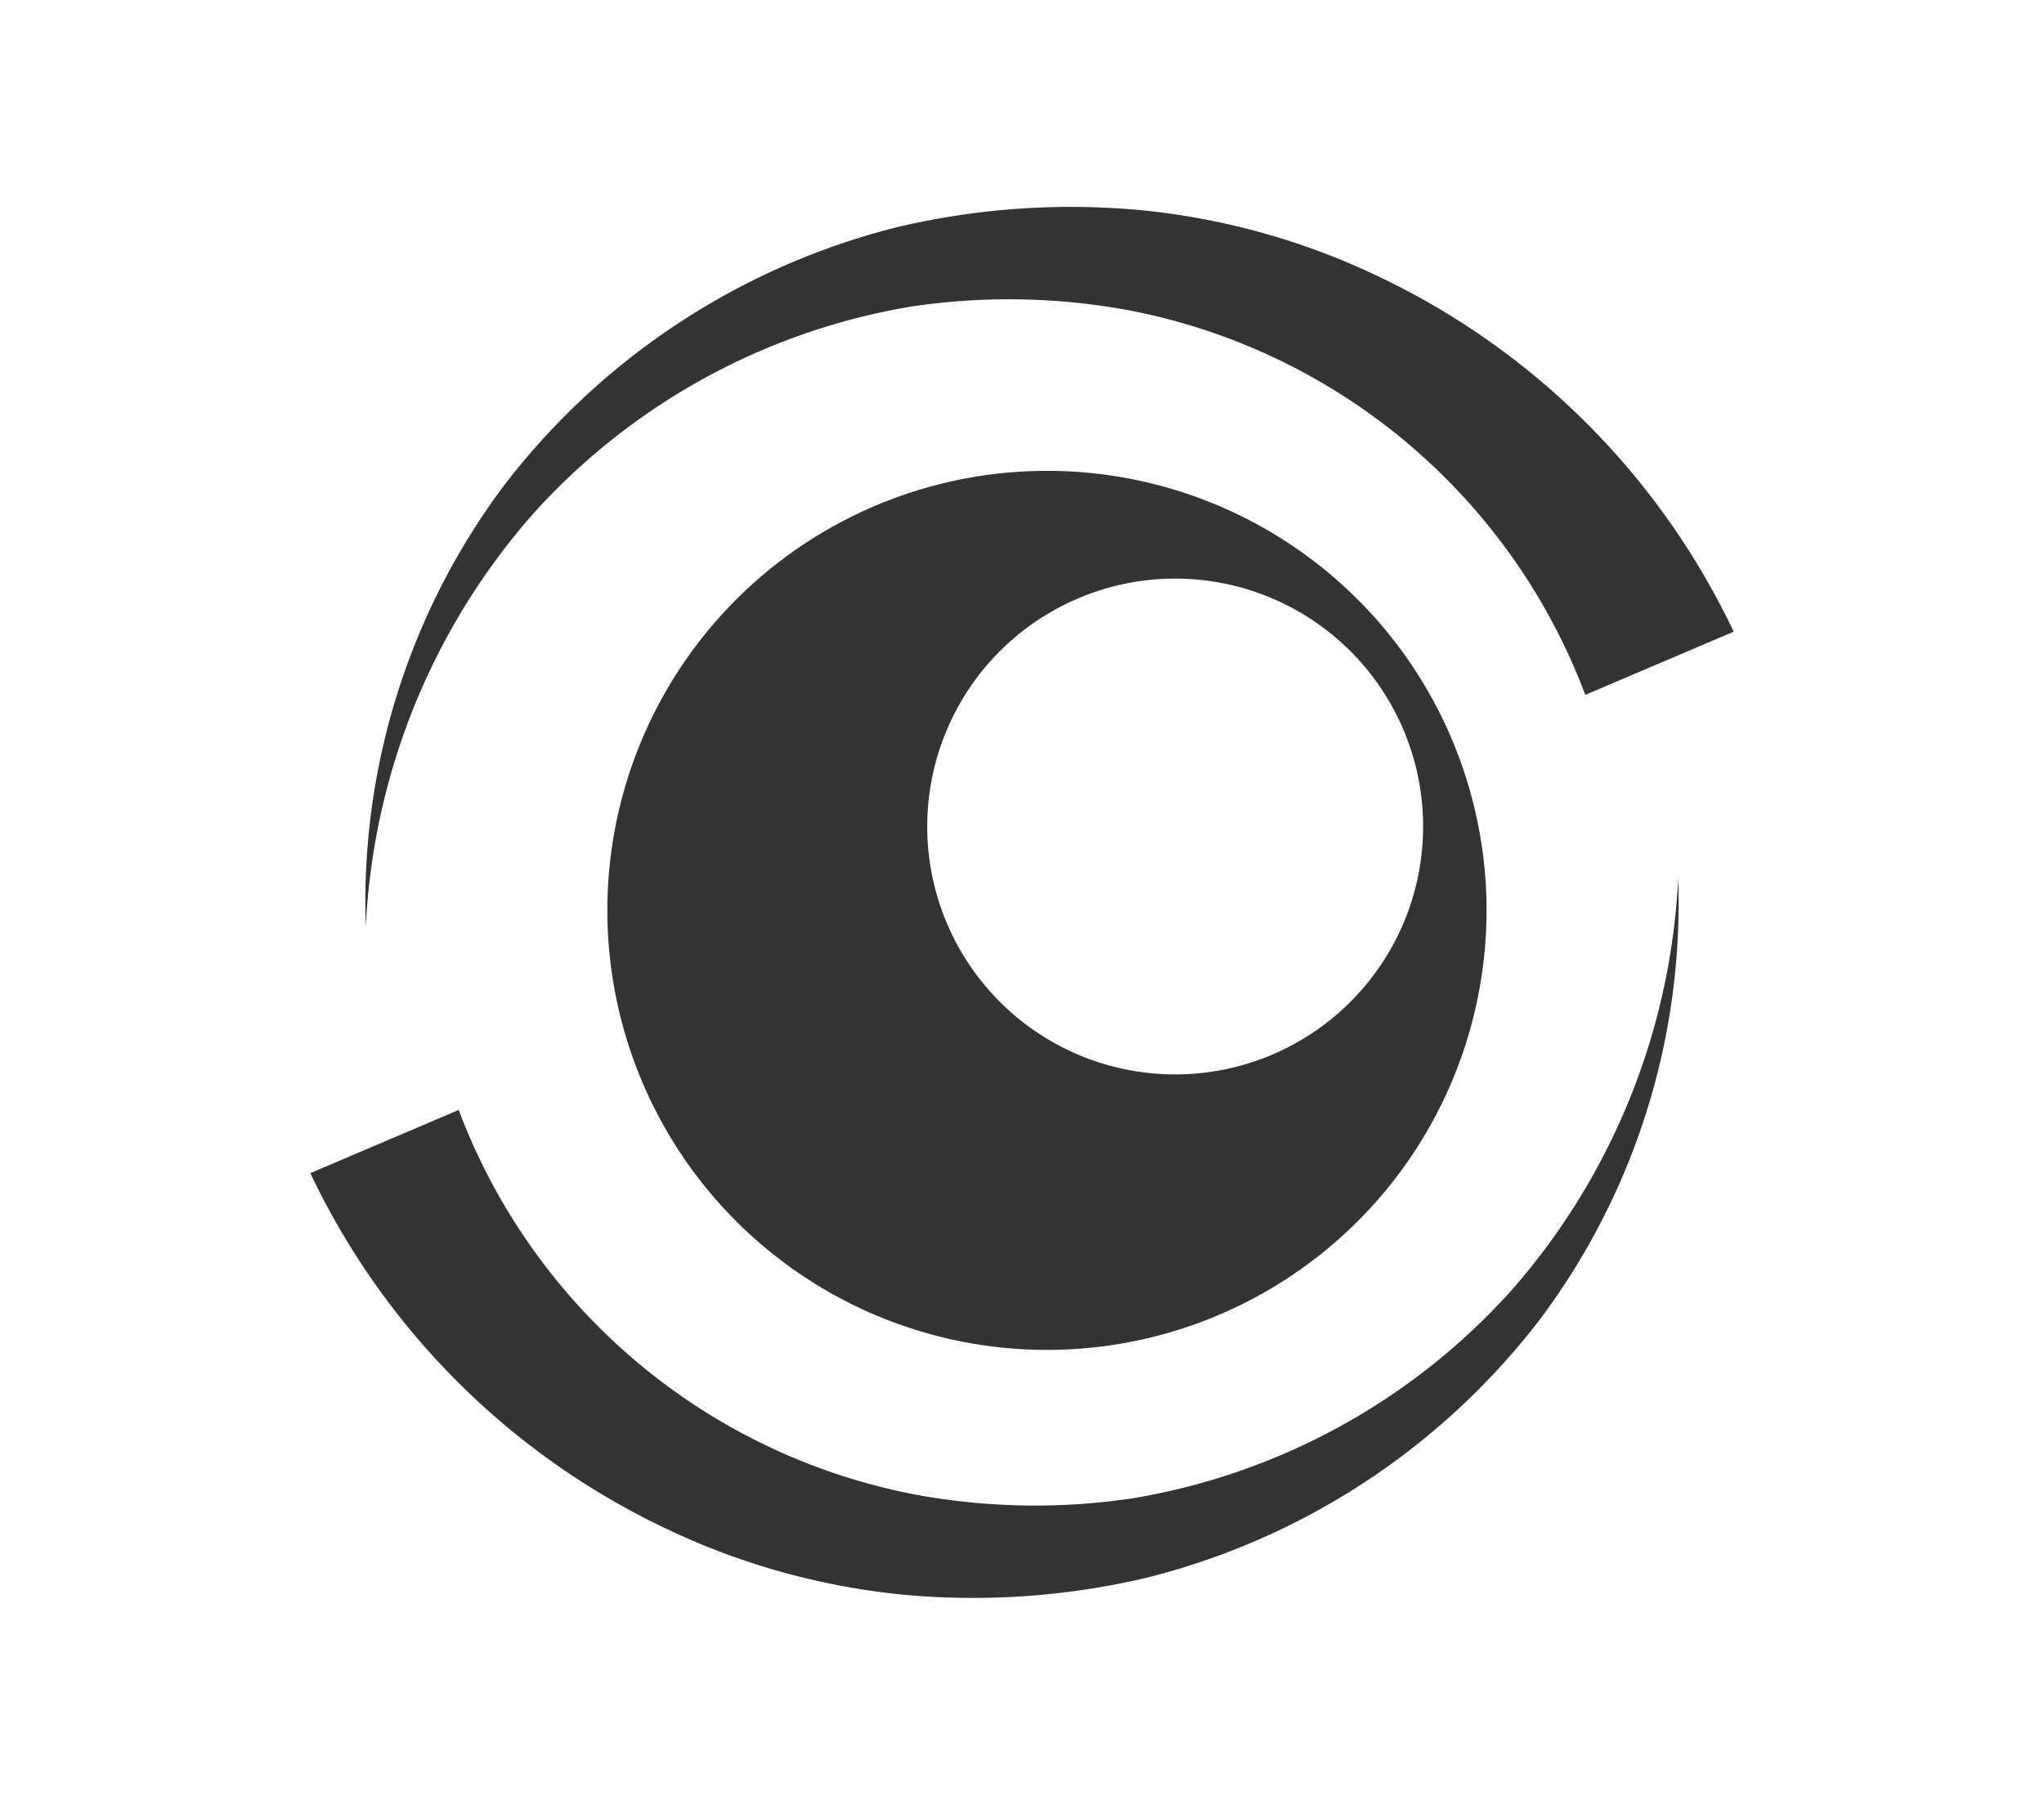
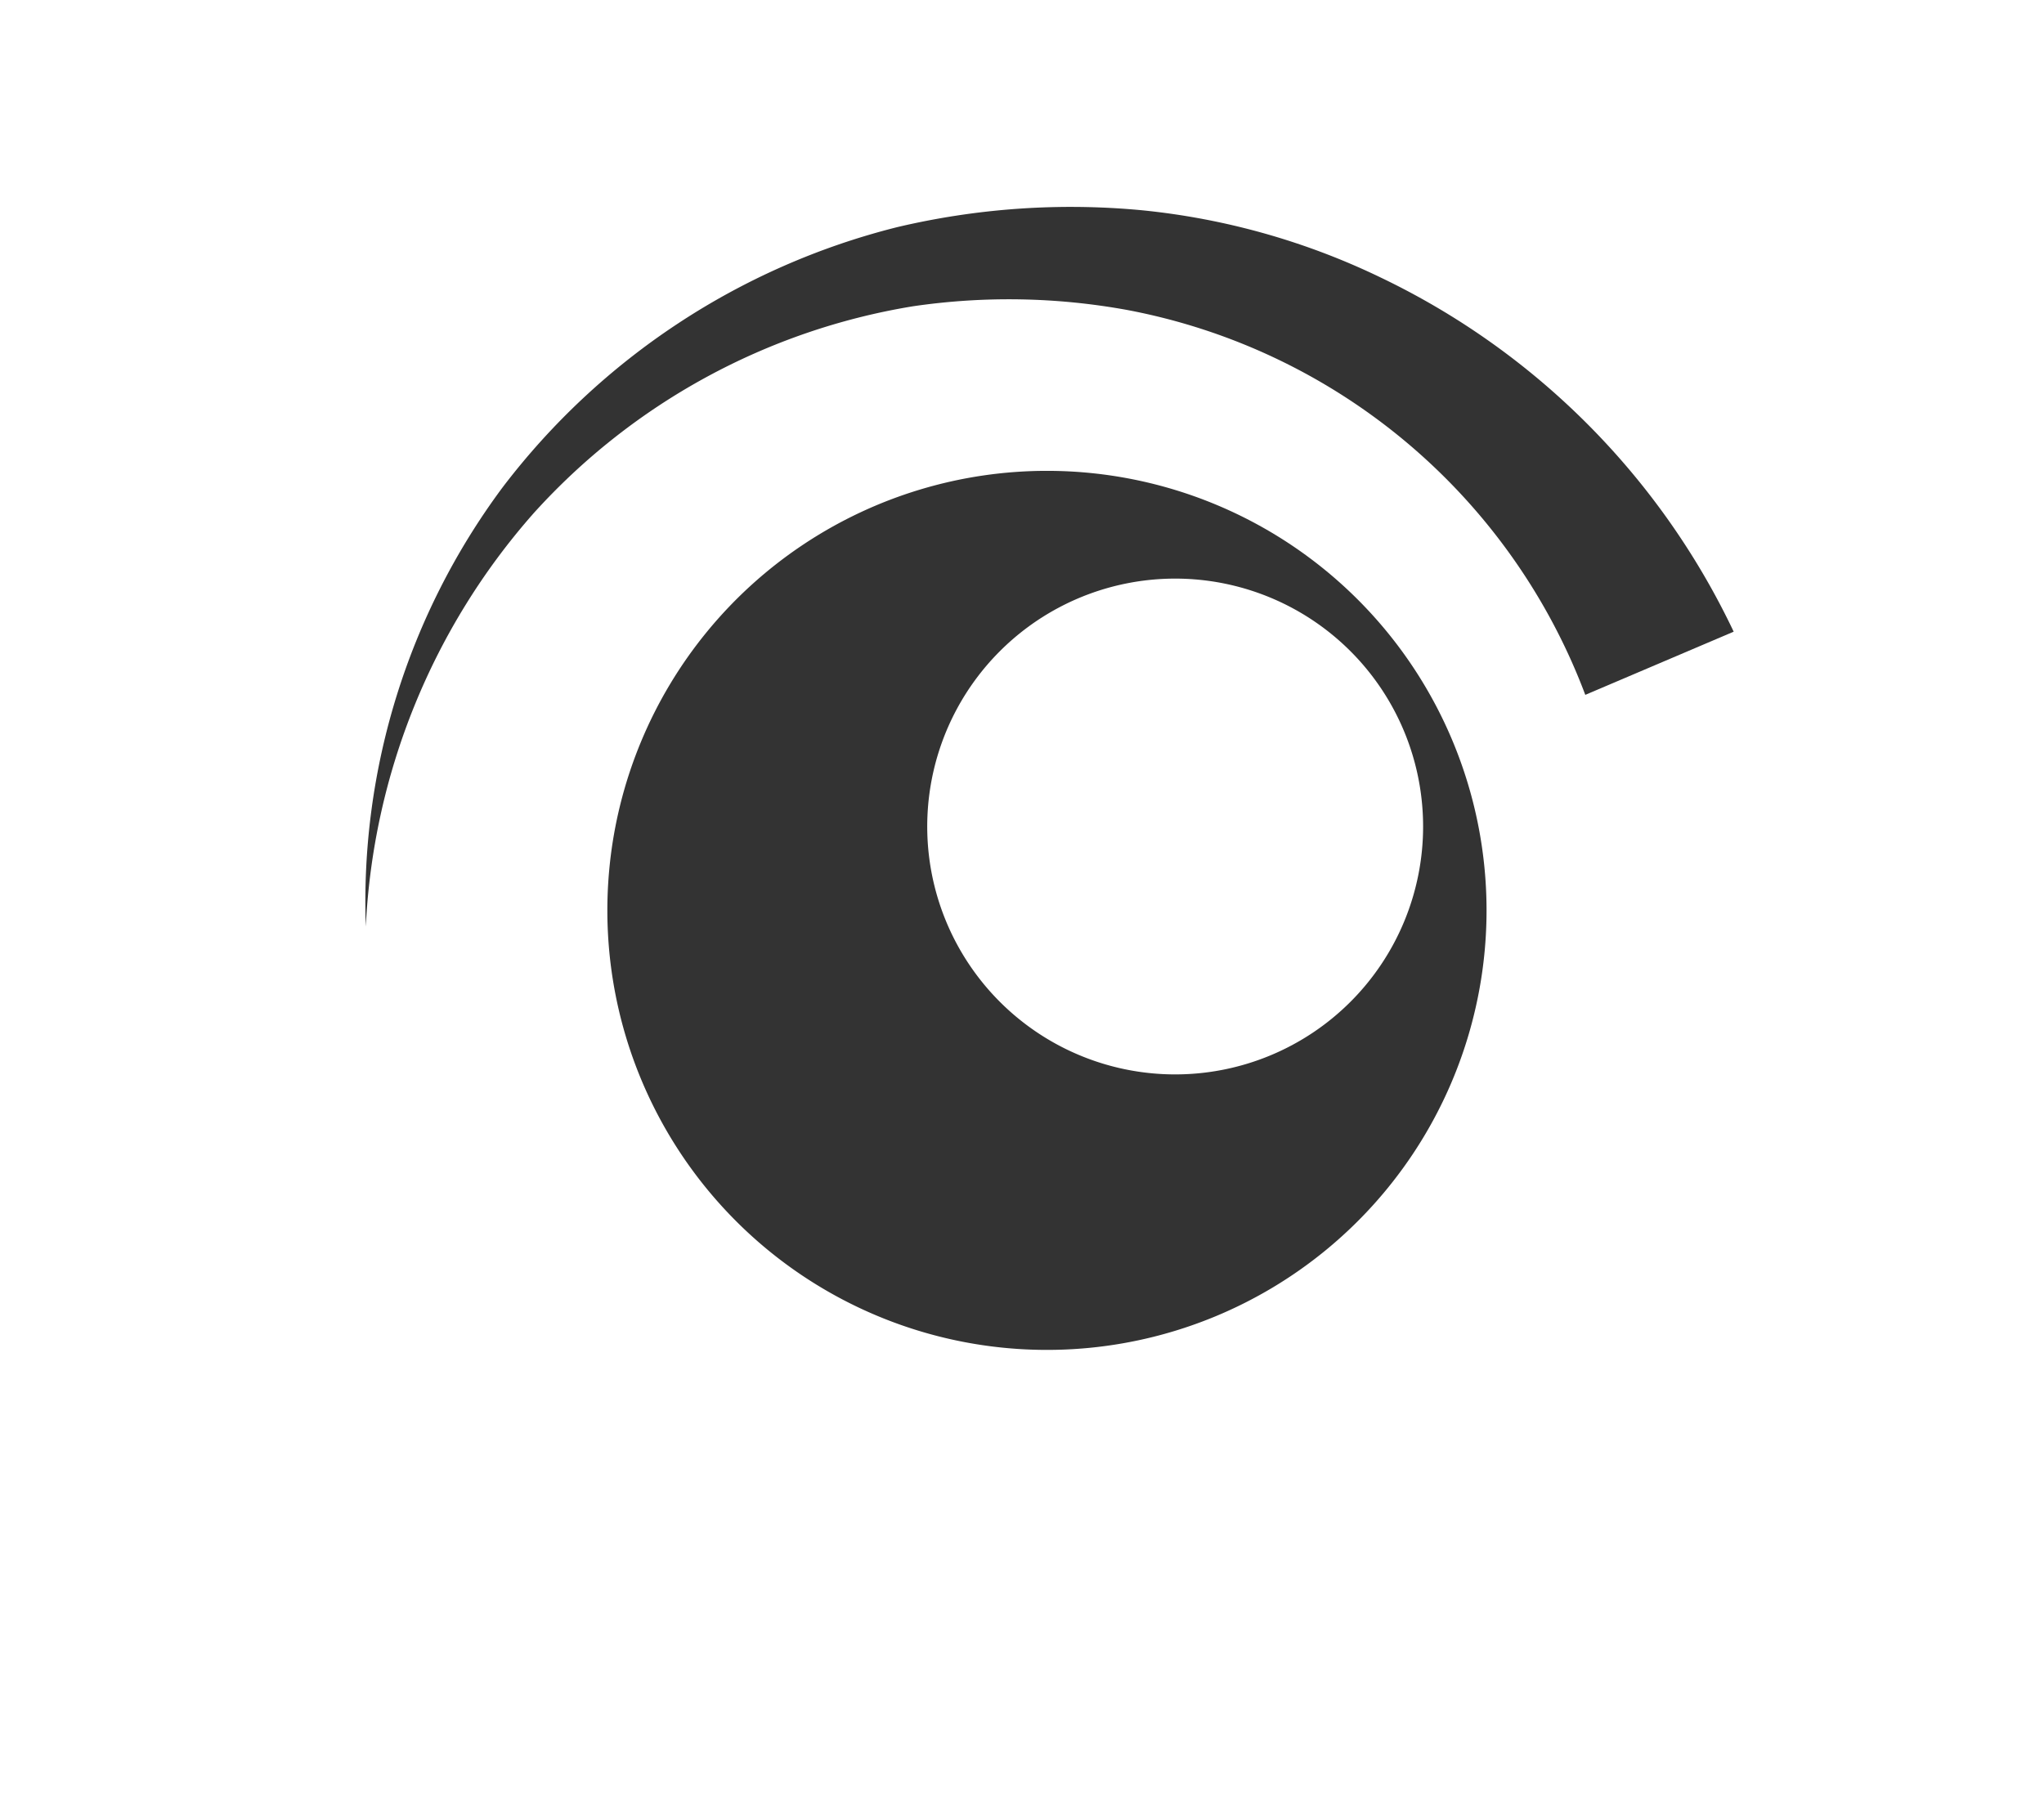
<svg xmlns="http://www.w3.org/2000/svg" id="Layer_1" data-name="Layer 1" viewBox="0 0 77 68">
  <defs>
    <style>.cls-1{fill:#333;}</style>
  </defs>
  <title>Artboard 1</title>
  <path class="cls-1" d="M39.46,17.74A16.56,16.56,0,1,0,56,34.3,16.56,16.56,0,0,0,39.46,17.74Zm4.82,22.74a9.34,9.34,0,1,1,9.33-9.34A9.34,9.34,0,0,1,44.28,40.48Z" />
  <path class="cls-1" d="M13.78,34.91a26.18,26.18,0,0,1,5.14-16.53A26.9,26.9,0,0,1,33.79,8.56,28.45,28.45,0,0,1,43,7.92a26.79,26.79,0,0,1,9,2.53A28.19,28.19,0,0,1,65.31,23.8l-5.59,2.38a23,23,0,0,0-17.25-14.5,24.87,24.87,0,0,0-8.08-.14,24.61,24.61,0,0,0-14.29,7.8A25.37,25.37,0,0,0,13.78,34.91Z" />
-   <path class="cls-1" d="M63.22,33.09a26.18,26.18,0,0,1-5.14,16.53,26.9,26.9,0,0,1-14.87,9.82,28.45,28.45,0,0,1-9.21.64,26.79,26.79,0,0,1-9-2.53A28.19,28.19,0,0,1,11.69,44.2l5.59-2.38a23,23,0,0,0,17.25,14.5,24.87,24.87,0,0,0,8.08.14,24.61,24.61,0,0,0,14.29-7.8A25.37,25.37,0,0,0,63.22,33.09Z" />
</svg>